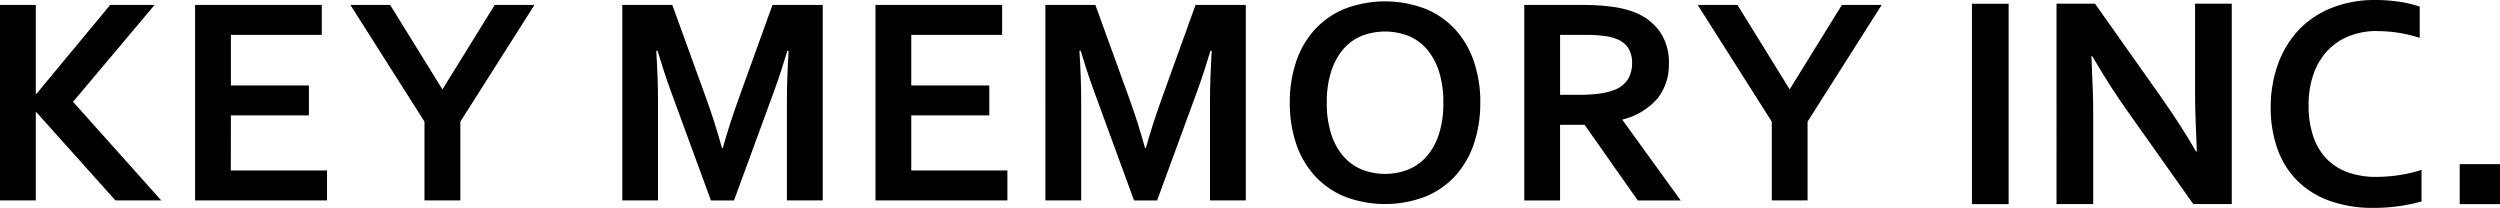
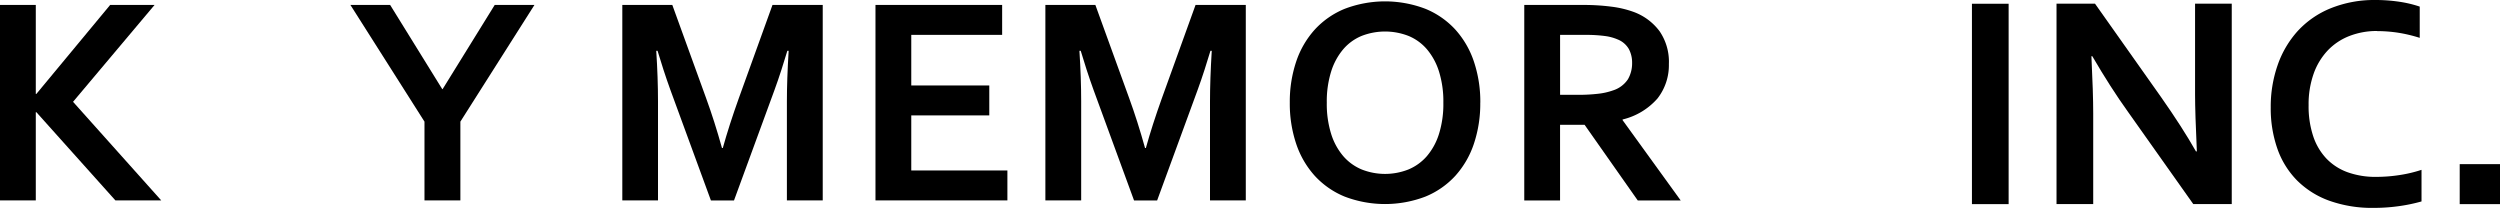
<svg xmlns="http://www.w3.org/2000/svg" id="グループ_2796" data-name="グループ 2796" width="120" height="9.978" viewBox="0 0 120 9.978">
  <defs>
    <clipPath id="clip-path">
      <rect id="長方形_175" data-name="長方形 175" width="120" height="9.978" fill="none" />
    </clipPath>
  </defs>
  <path id="パス_1591" data-name="パス 1591" d="M5.287,8.872l-3.541,4.27H1.718V8.872H0v9.382H1.718V14.019h.028L5.54,18.254h2.2L3.506,13.521,7.419,8.872Z" transform="translate(0 -8.634)" />
-   <path id="パス_1592" data-name="パス 1592" d="M350.882,16.817H355.5v1.438h-6.332V8.872h6.08V10.31h-4.362v2.426h3.744v1.438h-3.744Z" transform="translate(-339.803 -8.635)" />
  <path id="パス_1593" data-name="パス 1593" d="M631.871,12.912l2.5-4.039h1.907l-3.555,5.6v3.78H631v-3.78l-3.555-5.6h1.907l2.5,4.039Z" transform="translate(-610.625 -8.635)" />
  <g id="グループ_2795" data-name="グループ 2795">
    <g id="グループ_2794" data-name="グループ 2794" clip-path="url(#clip-path)">
      <path id="パス_1594" data-name="パス 1594" d="M1119.024,15.737q.309-1.108.764-2.377l1.62-4.488h2.412v9.382H1122.1V13.5q0-1.045.084-2.426h-.063q-.119.4-.28.9t-.337.982l-1.943,5.3h-1.108l-1.943-5.3q-.175-.484-.337-.982t-.281-.9h-.063q.084,1.3.084,2.419v4.761H1114.2V8.872h2.4l1.62,4.467q.407,1.115.764,2.4Z" transform="translate(-1084.329 -8.634)" />
      <path id="パス_1595" data-name="パス 1595" d="M1569.182,16.817h4.614v1.438h-6.332V8.872h6.08V10.31h-4.362v2.426h3.745v1.438h-3.745Z" transform="translate(-1525.441 -8.635)" />
      <path id="パス_1596" data-name="パス 1596" d="M1876.477,15.737q.309-1.108.764-2.377l1.62-4.488h2.412v9.382h-1.718V13.5q0-1.045.084-2.426h-.063q-.119.4-.28.9t-.337.982l-1.942,5.3h-1.108l-1.942-5.3q-.175-.484-.337-.982t-.28-.9h-.063q.084,1.3.084,2.419v4.761h-1.718V8.872h2.4l1.62,4.467q.407,1.115.764,2.4Z" transform="translate(-1821.475 -8.634)" />
      <path id="パス_1597" data-name="パス 1597" d="M2318.366,7.2a6.058,6.058,0,0,1-.305,1.967,4.349,4.349,0,0,1-.89,1.539,4,4,0,0,1-1.437,1,5.435,5.435,0,0,1-3.878,0,4,4,0,0,1-1.437-1,4.339,4.339,0,0,1-.891-1.539,6.058,6.058,0,0,1-.305-1.967,6.058,6.058,0,0,1,.305-1.967,4.34,4.34,0,0,1,.891-1.539,4,4,0,0,1,1.438-1,5.435,5.435,0,0,1,3.878,0,4.005,4.005,0,0,1,1.438,1,4.351,4.351,0,0,1,.89,1.539,6.058,6.058,0,0,1,.305,1.967m-1.774,0a4.817,4.817,0,0,0-.21-1.5,3.073,3.073,0,0,0-.582-1.069,2.335,2.335,0,0,0-.884-.638,3.1,3.1,0,0,0-2.244,0,2.331,2.331,0,0,0-.883.638,3.061,3.061,0,0,0-.582,1.069,4.809,4.809,0,0,0-.21,1.5,4.808,4.808,0,0,0,.21,1.5,3.023,3.023,0,0,0,.582,1.066,2.381,2.381,0,0,0,.883.638,3.05,3.05,0,0,0,2.244,0,2.384,2.384,0,0,0,.884-.638,3.035,3.035,0,0,0,.582-1.066,4.816,4.816,0,0,0,.21-1.5" transform="translate(-2247.313 -2.27)" />
      <path id="パス_1598" data-name="パス 1598" d="M2735.948,11.691a2.6,2.6,0,0,1-.543,1.665,3.216,3.216,0,0,1-1.679,1.013V14.4l2.791,3.857h-2.062l-2.552-3.632h-1.178v3.632h-1.718V8.872h2.854a10.1,10.1,0,0,1,1.318.081,4.868,4.868,0,0,1,1.045.242,2.719,2.719,0,0,1,1.276.936,2.594,2.594,0,0,1,.449,1.56m-4.376,1.494a8.027,8.027,0,0,0,1-.053,3.13,3.13,0,0,0,.691-.158,1.342,1.342,0,0,0,.719-.536,1.518,1.518,0,0,0,.2-.782,1.385,1.385,0,0,0-.157-.67,1.08,1.08,0,0,0-.537-.459,2.258,2.258,0,0,0-.617-.165,6.721,6.721,0,0,0-.918-.053h-1.228v2.875Z" transform="translate(-2655.842 -8.634)" />
-       <path id="パス_1599" data-name="パス 1599" d="M3043.883,12.912l2.5-4.039h1.908l-3.556,5.6v3.78h-1.718v-3.78l-3.555-5.6h1.907l2.5,4.039Z" transform="translate(-2957.972 -8.635)" />
      <rect id="長方形_173" data-name="長方形 173" width="1.761" height="9.618" transform="translate(94.653 0.18)" />
      <path id="パス_1600" data-name="パス 1600" d="M3687.078,11.175q1.035,1.474,1.682,2.617h.043q-.086-1.876-.086-2.732V6.7h1.761v9.618h-1.848l-3.134-4.428q-.827-1.15-1.711-2.667h-.043q.086,1.768.086,2.739v4.356h-1.761V6.7h1.847Z" transform="translate(-3583.354 -6.524)" />
      <path id="パス_1601" data-name="パス 1601" d="M4070.612,1.488a3.617,3.617,0,0,0-1.326.237,2.872,2.872,0,0,0-1.042.69,3.168,3.168,0,0,0-.68,1.118,4.387,4.387,0,0,0-.244,1.52,4.557,4.557,0,0,0,.223,1.492,2.872,2.872,0,0,0,.64,1.075,2.664,2.664,0,0,0,1.018.651,3.95,3.95,0,0,0,1.362.219,7.422,7.422,0,0,0,1.114-.086,6.4,6.4,0,0,0,1.063-.252V9.669a8.088,8.088,0,0,1-1.085.226,8.6,8.6,0,0,1-1.208.083,6.088,6.088,0,0,1-2.149-.349,4.193,4.193,0,0,1-1.549-.985,4.086,4.086,0,0,1-.934-1.524,5.849,5.849,0,0,1-.313-1.959,6.054,6.054,0,0,1,.334-2.042,4.752,4.752,0,0,1,.963-1.632A4.384,4.384,0,0,1,4068.373.4a5.588,5.588,0,0,1,2.139-.4,7.747,7.747,0,0,1,1.157.083,5.62,5.62,0,0,1,.985.234v1.5a6.992,6.992,0,0,0-1.071-.252,6.773,6.773,0,0,0-.971-.072" transform="translate(-3956.507)" />
      <rect id="長方形_174" data-name="長方形 174" width="1.934" height="1.919" transform="translate(118.066 7.879)" />
    </g>
  </g>
</svg>